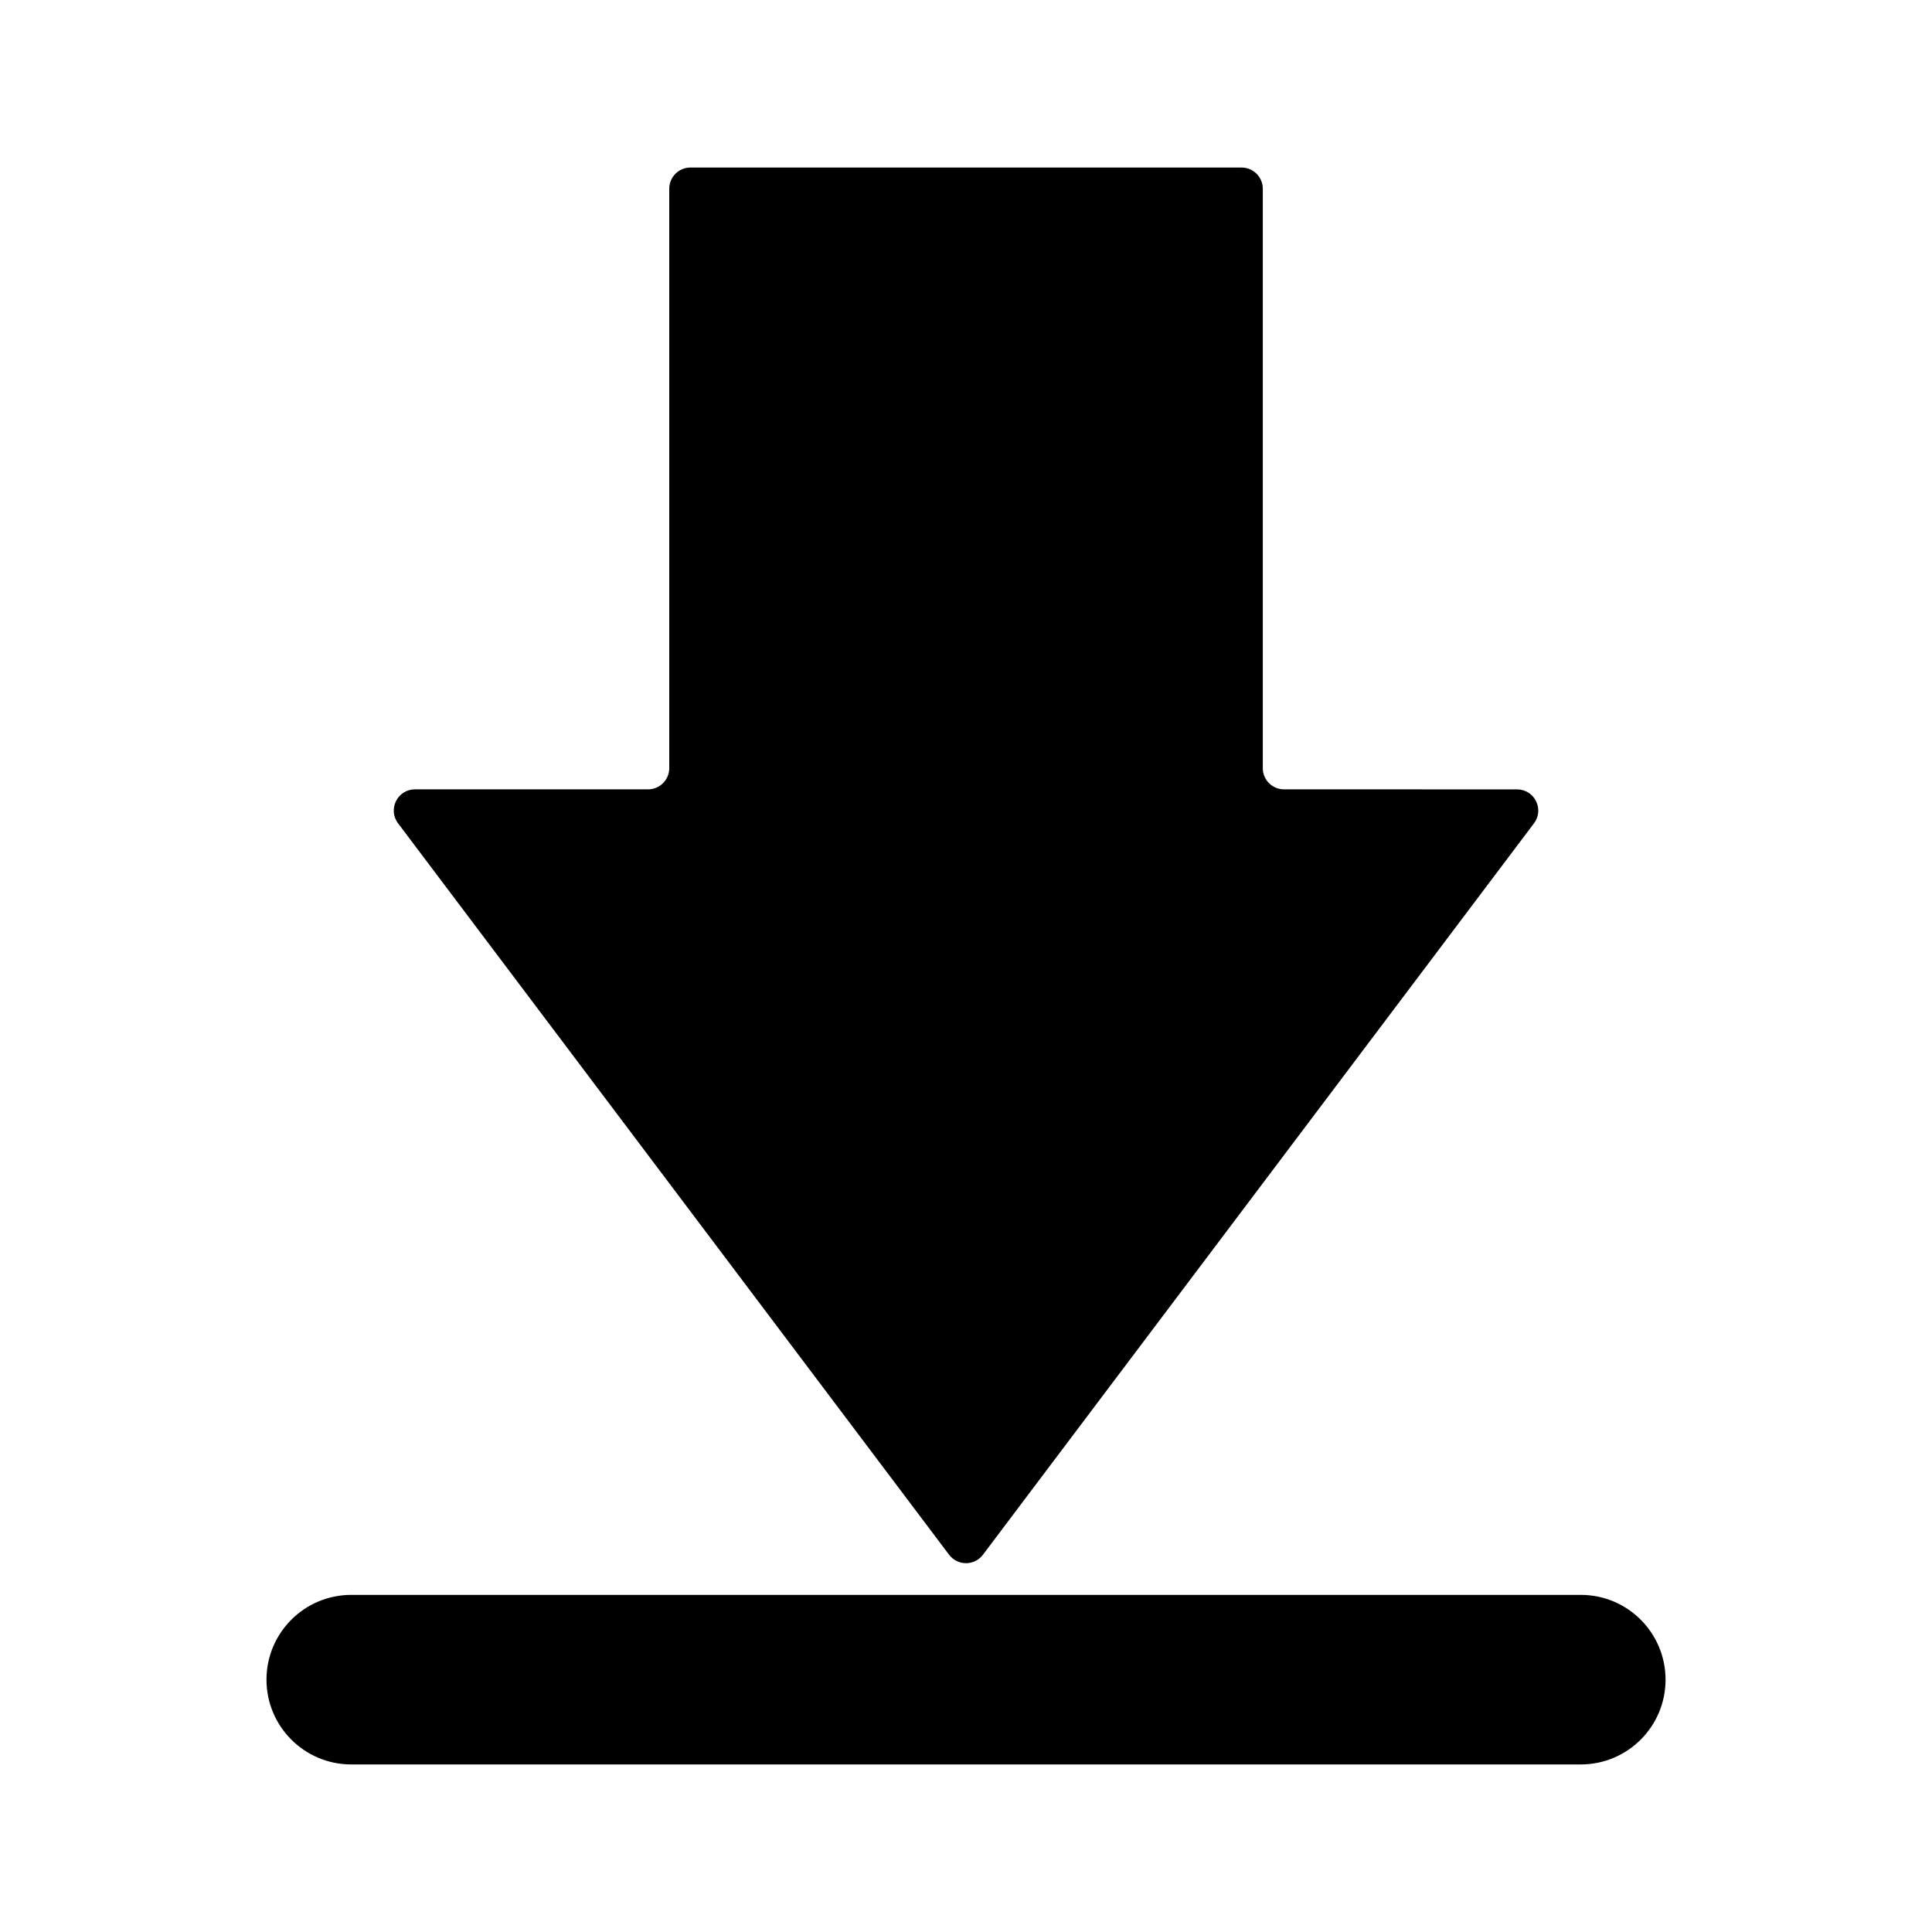
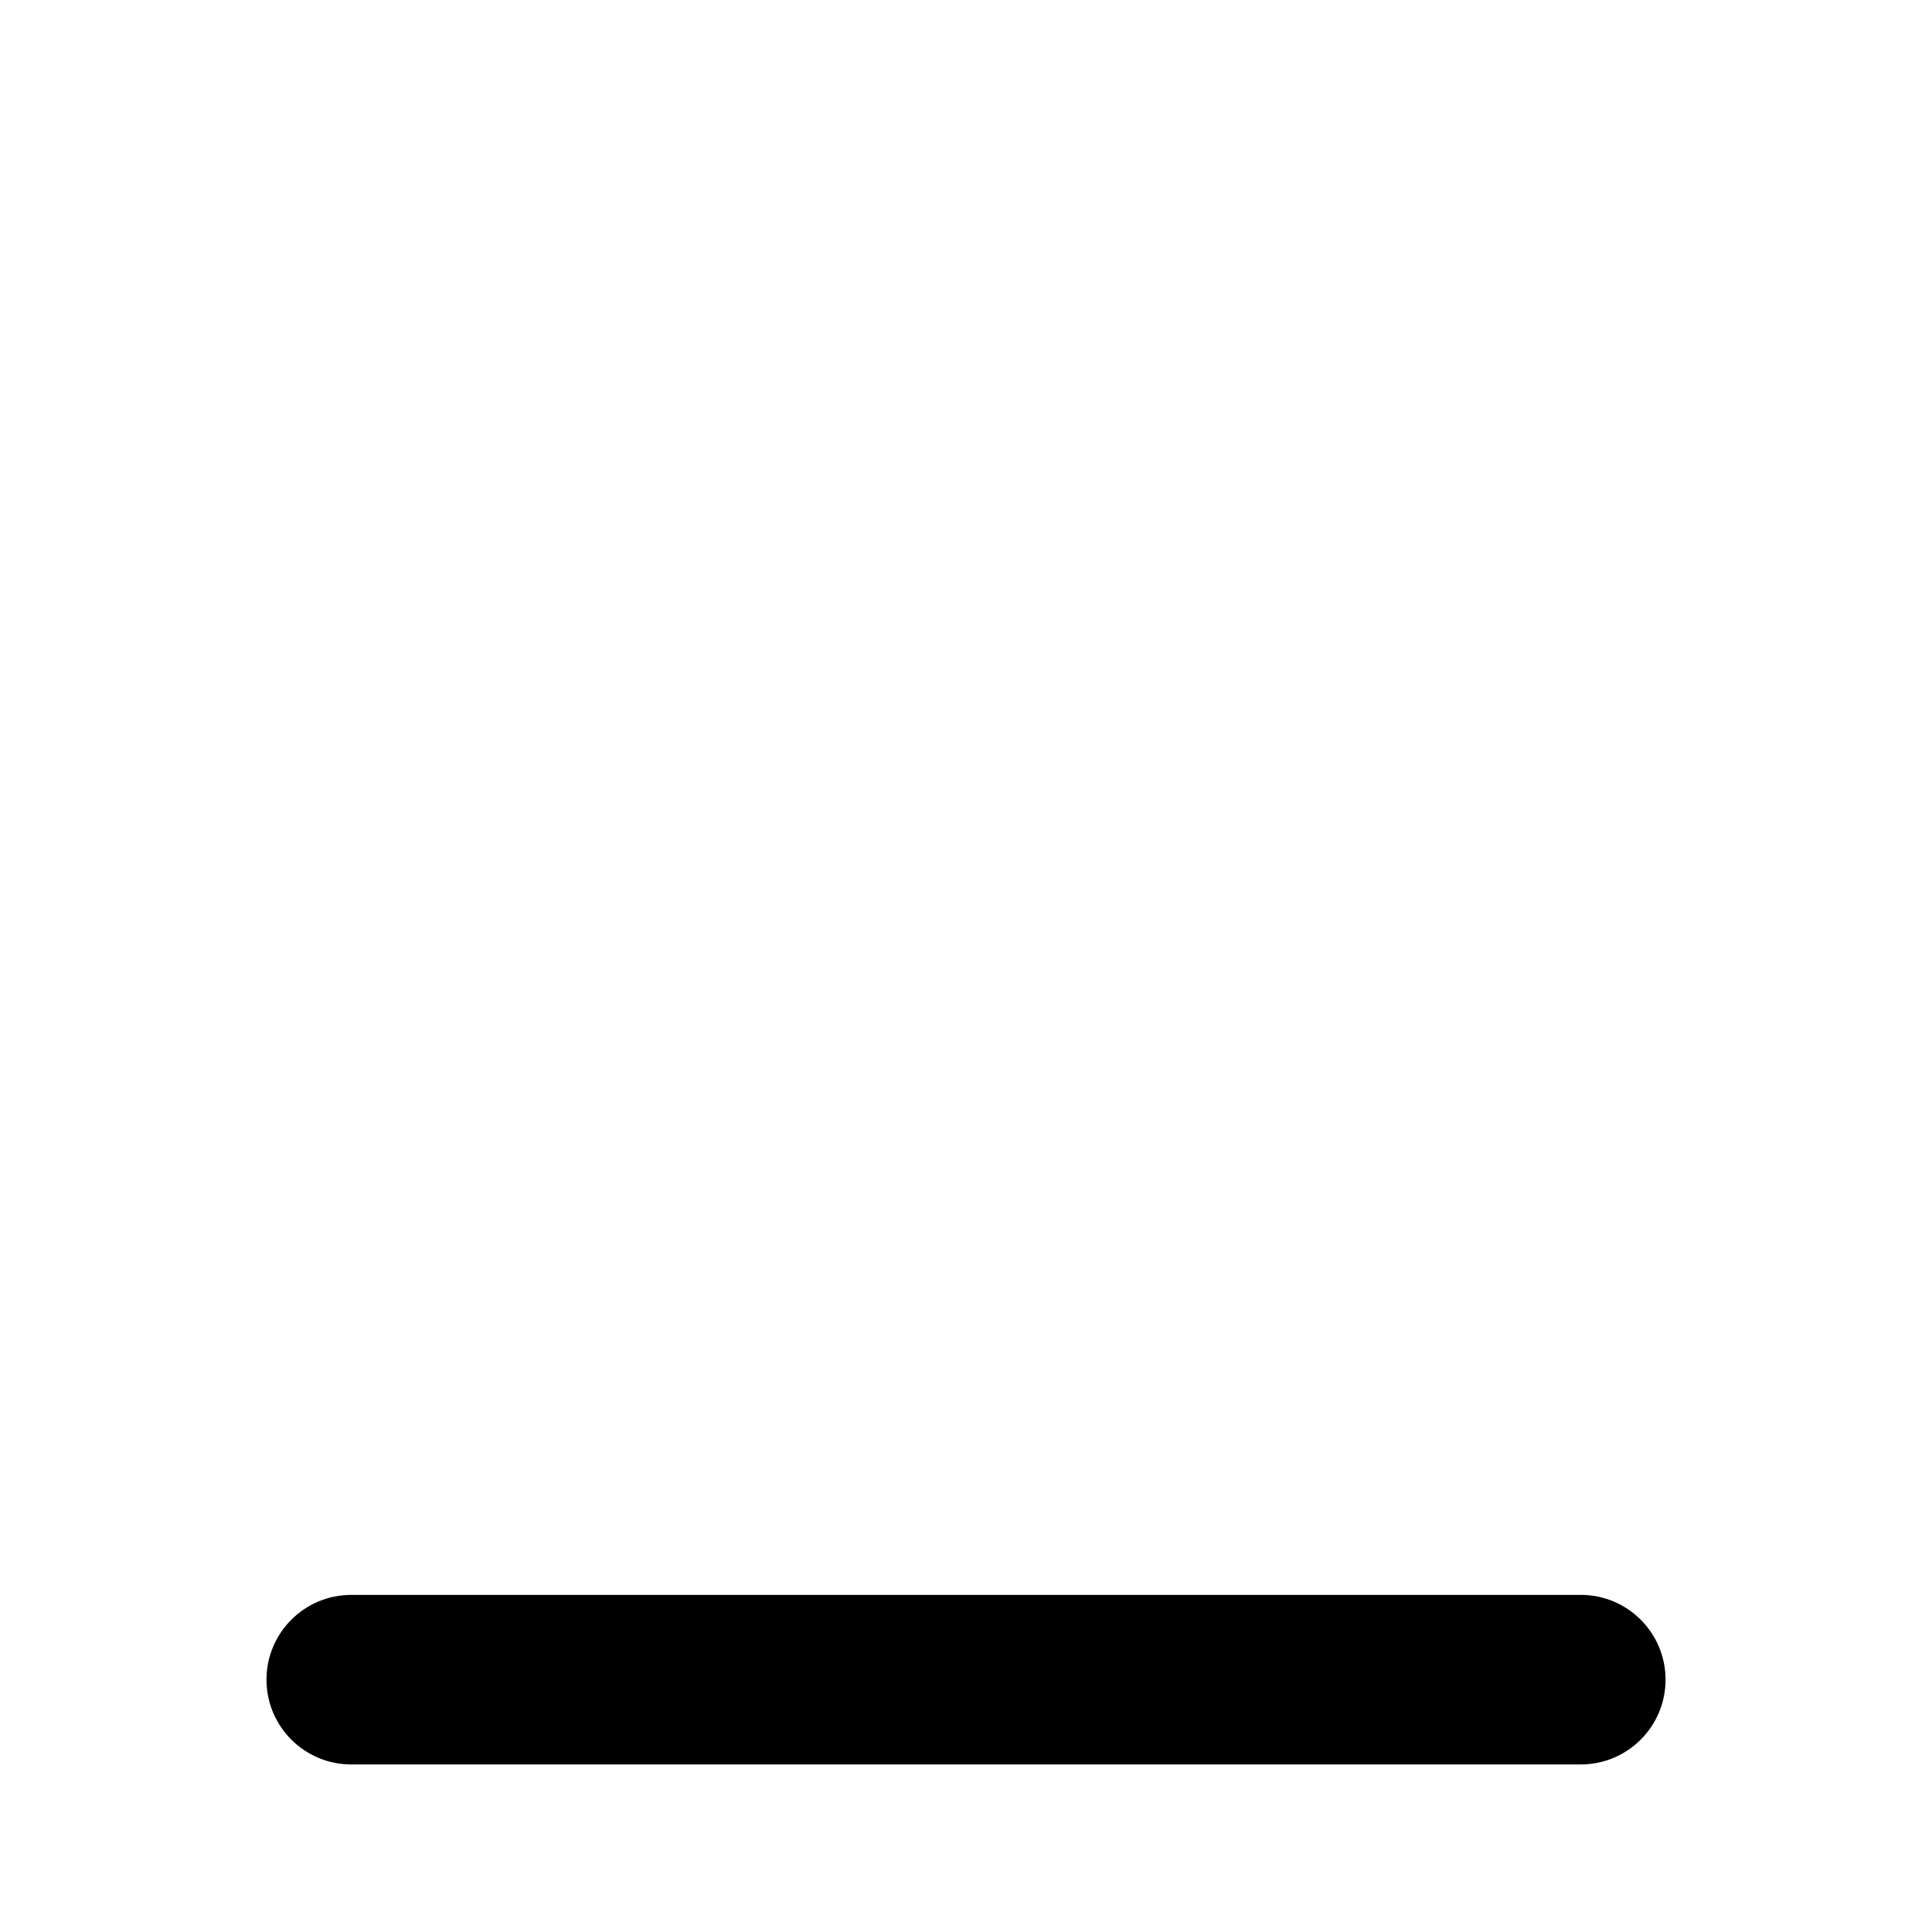
<svg xmlns="http://www.w3.org/2000/svg" fill="#000000" width="800px" height="800px" version="1.1" viewBox="144 144 512 512">
  <g>
-     <path d="m321.36 457.58 53.957 71.629 20.199 26.812c2.246 2.984 6.727 2.984 8.973 0l20.199-26.812 53.965-71.625 71.867-95.395c2.793-3.703 0.145-8.996-4.488-8.996l-61.762-0.008c-3.102 0-5.617-2.516-5.617-5.617v-153.55c0-3.102-2.519-5.617-5.617-5.617h-146.06c-3.102 0-5.617 2.516-5.617 5.617v153.55c0 3.102-2.516 5.617-5.617 5.617h-61.766c-4.637 0-7.273 5.297-4.488 8.996z" />
    <path d="m562.91 566.66h-325.82c-12.41 0-22.469 10.062-22.469 22.469 0 12.41 10.062 22.469 22.469 22.469h325.83c12.41 0 22.469-10.062 22.469-22.469-0.004-12.414-10.059-22.469-22.473-22.469z" />
  </g>
</svg>